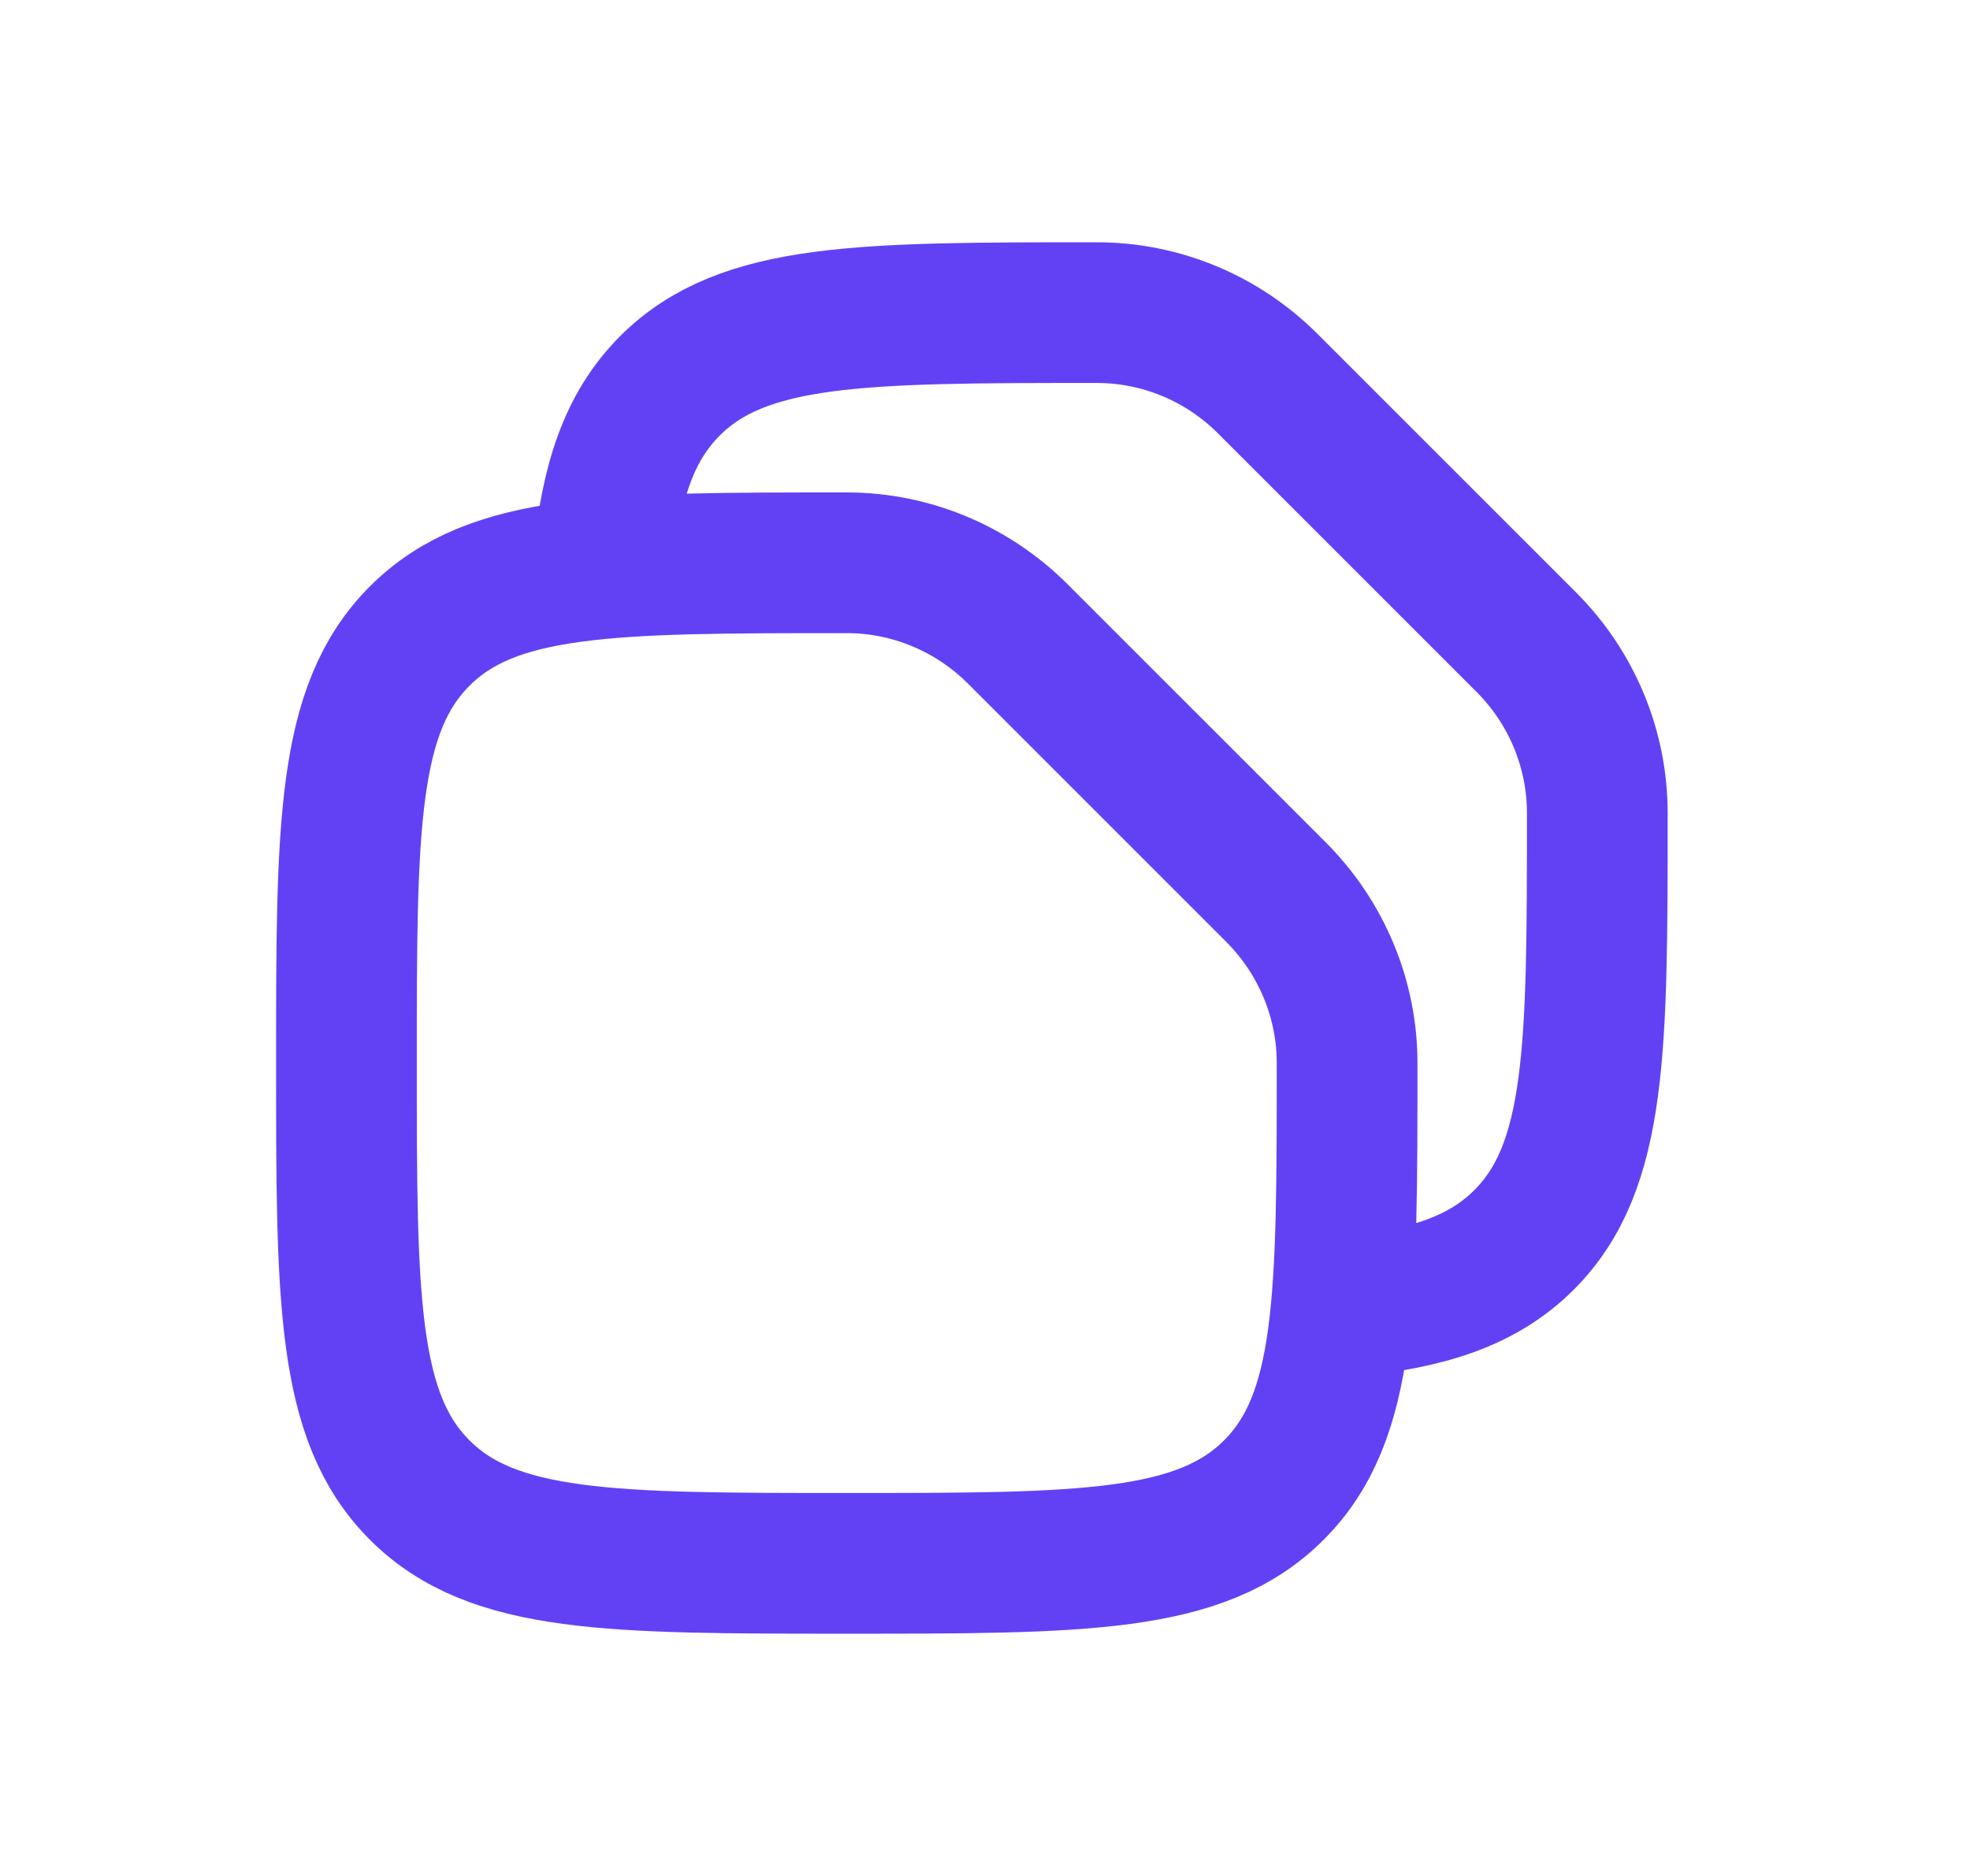
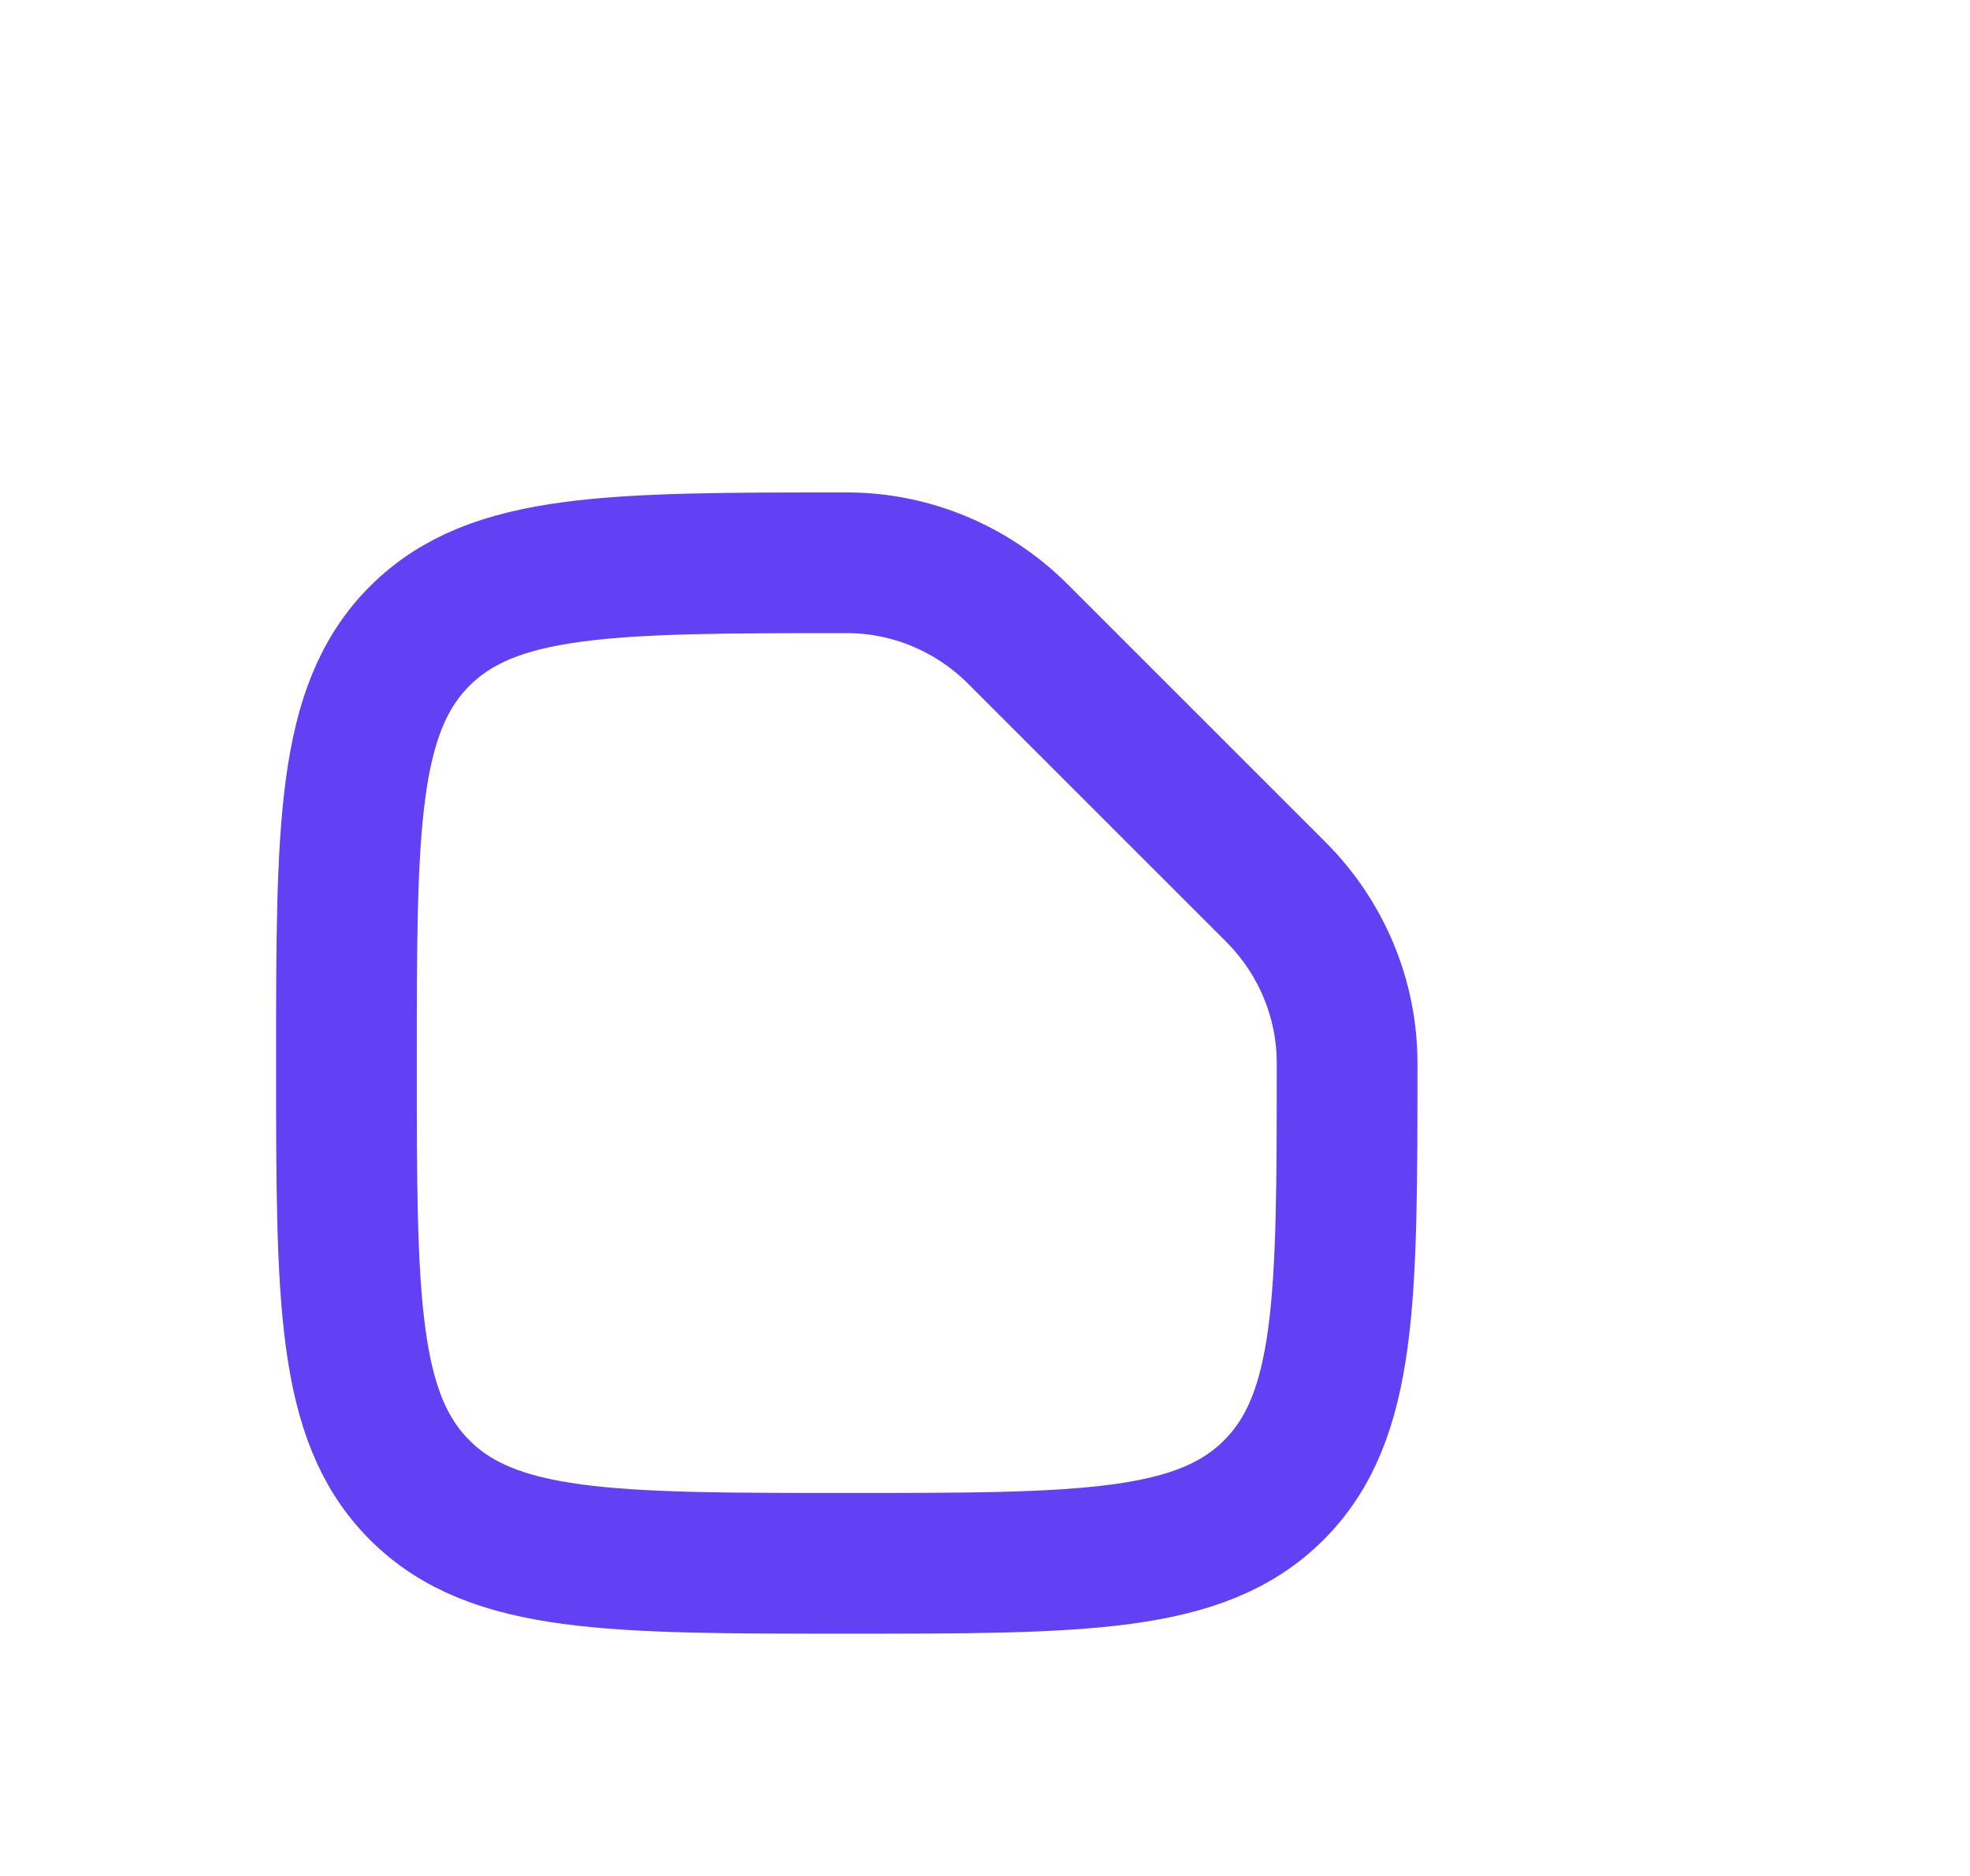
<svg xmlns="http://www.w3.org/2000/svg" width="21" height="20" viewBox="0 0 21 20" fill="none">
  <path d="M4.474 15.886C5.255 16.667 6.513 16.667 9.027 16.667C11.541 16.667 12.798 16.667 13.579 15.886C14.36 15.105 14.36 13.848 14.36 11.333C14.36 10.65 14.086 9.996 13.603 9.512L10.848 6.757C10.364 6.274 9.71 6 9.027 6C6.513 6 5.255 6 4.474 6.781C3.693 7.562 3.693 8.819 3.693 11.333C3.693 13.848 3.693 15.105 4.474 15.886Z" stroke="#6241F5" stroke-width="1.5" />
-   <path d="M14.36 13.932C15.227 13.847 15.81 13.654 16.246 13.219C17.027 12.438 17.027 11.181 17.027 8.667C17.027 7.983 16.753 7.329 16.27 6.846L13.514 4.09C13.031 3.607 12.377 3.333 11.693 3.333C9.179 3.333 7.922 3.333 7.141 4.114C6.706 4.55 6.513 5.133 6.428 6" stroke="#6241F5" stroke-width="1.5" />
</svg>